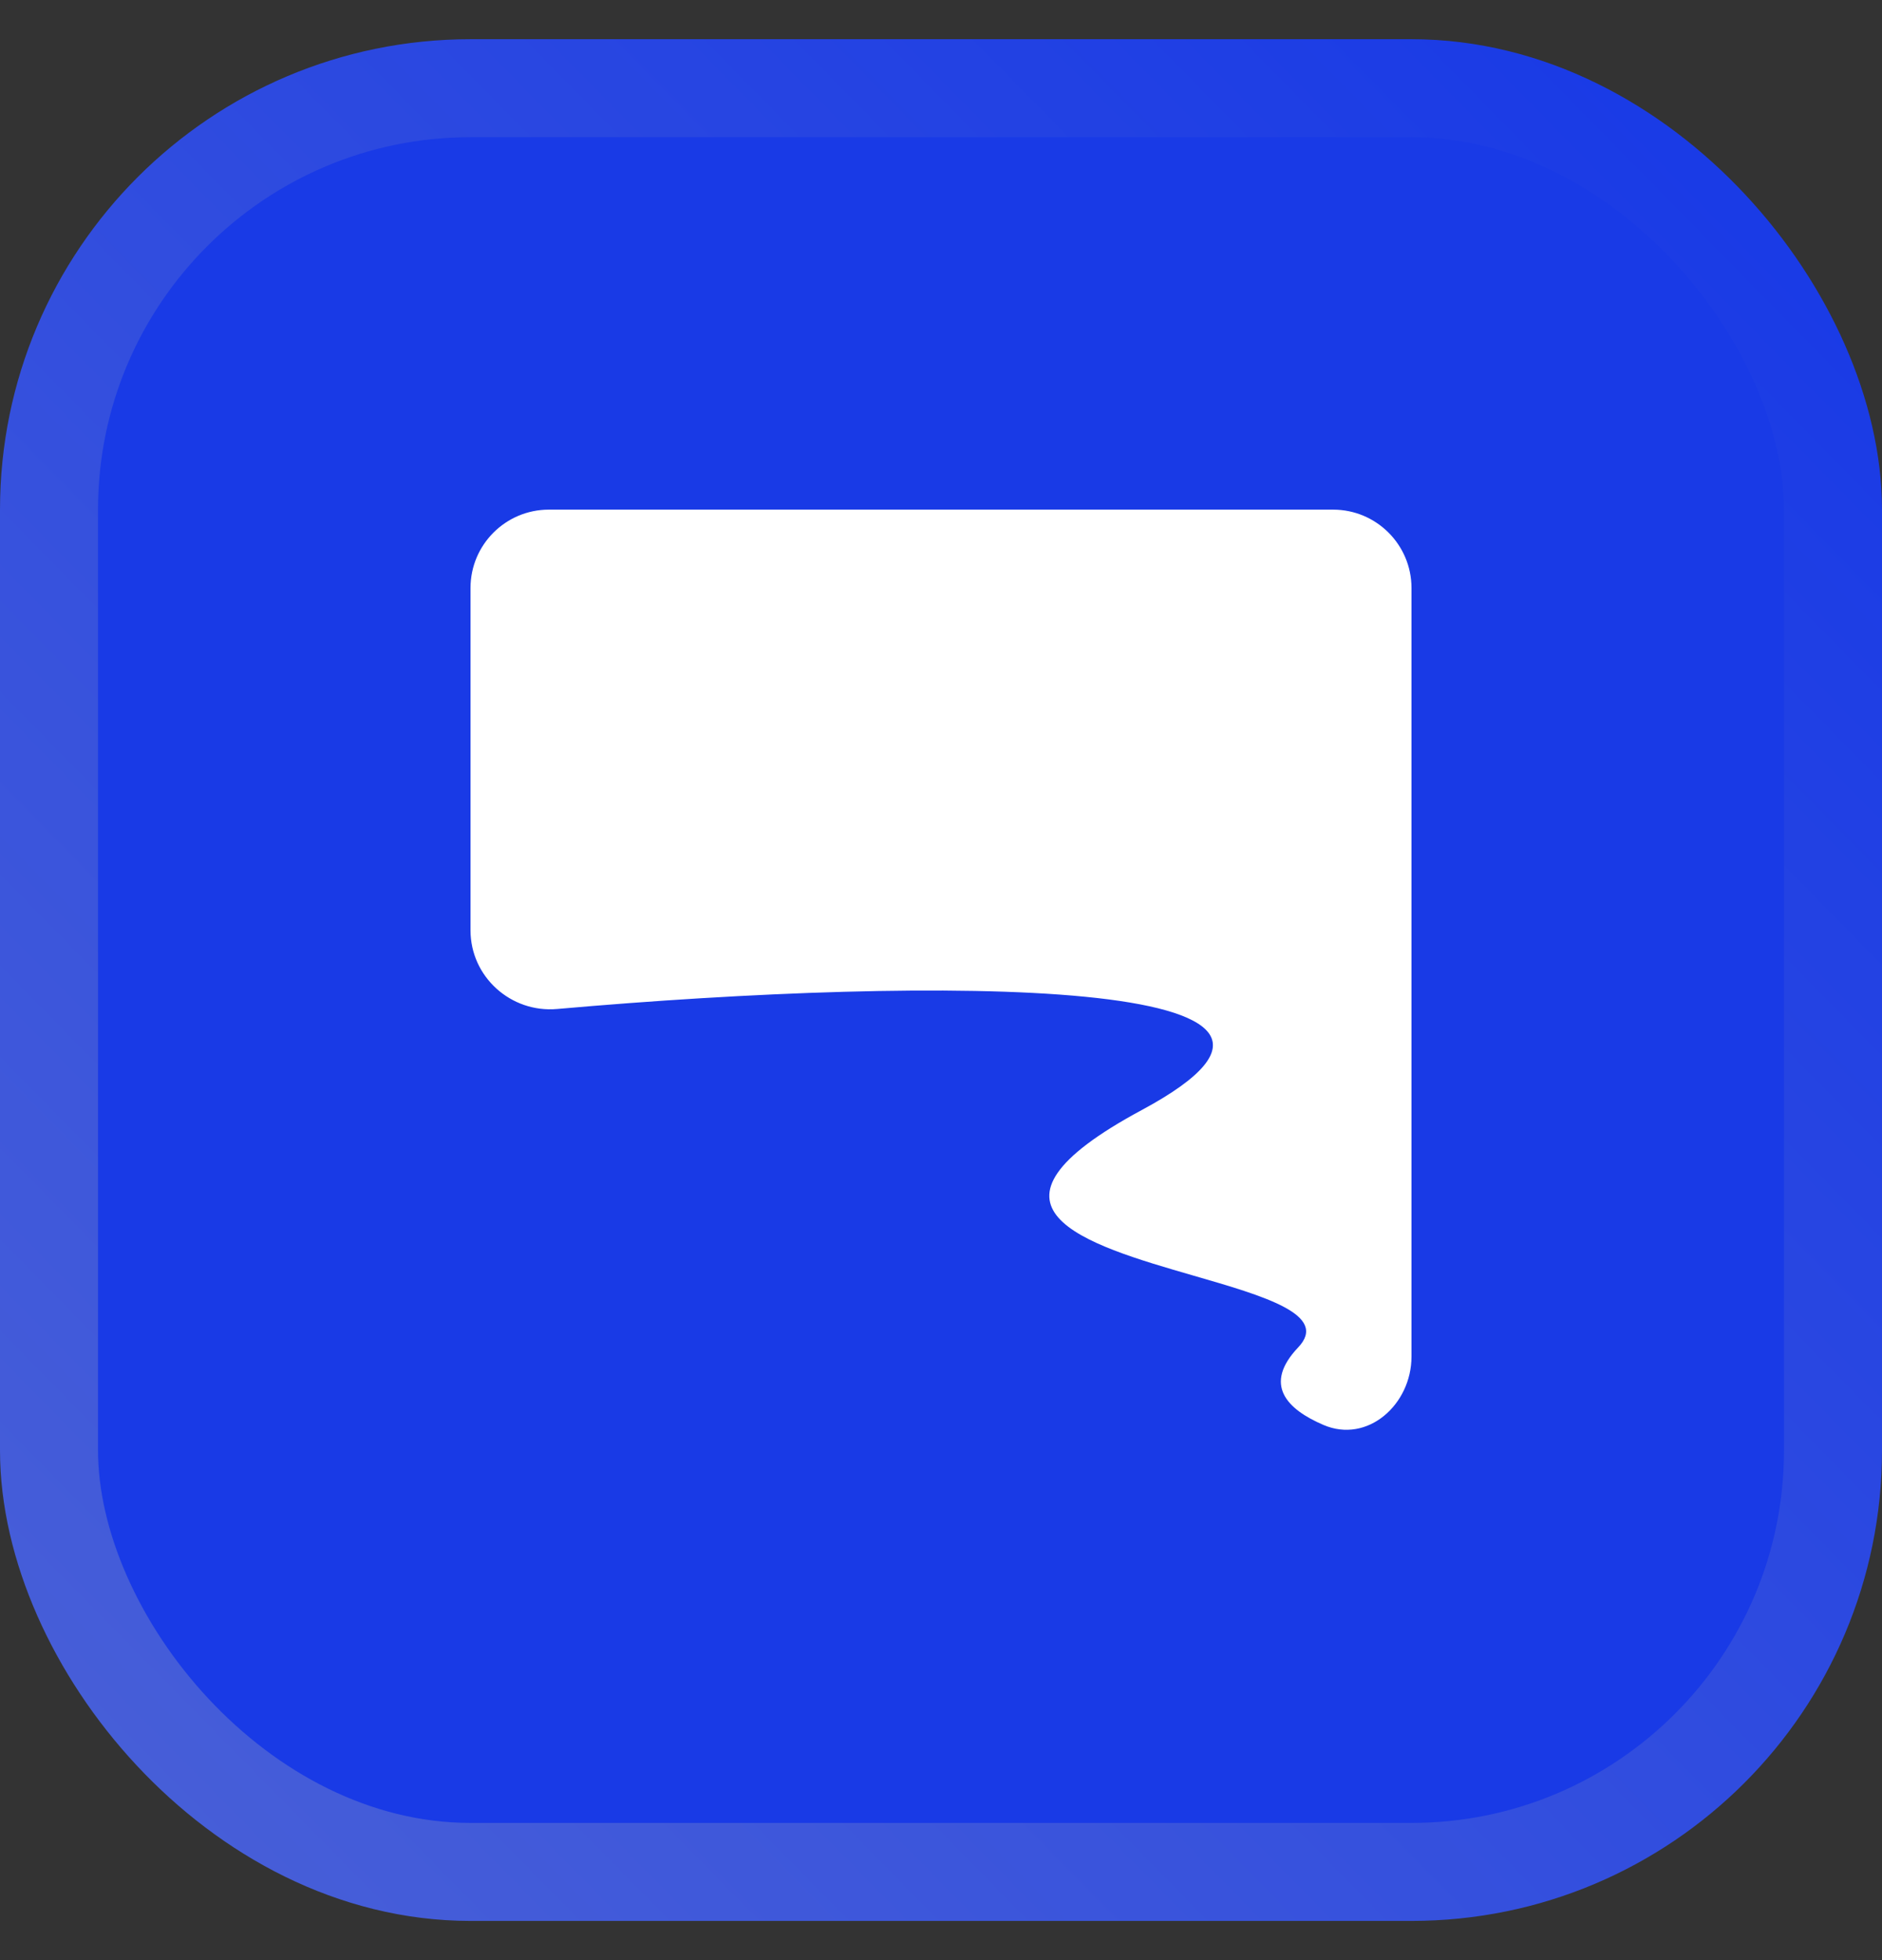
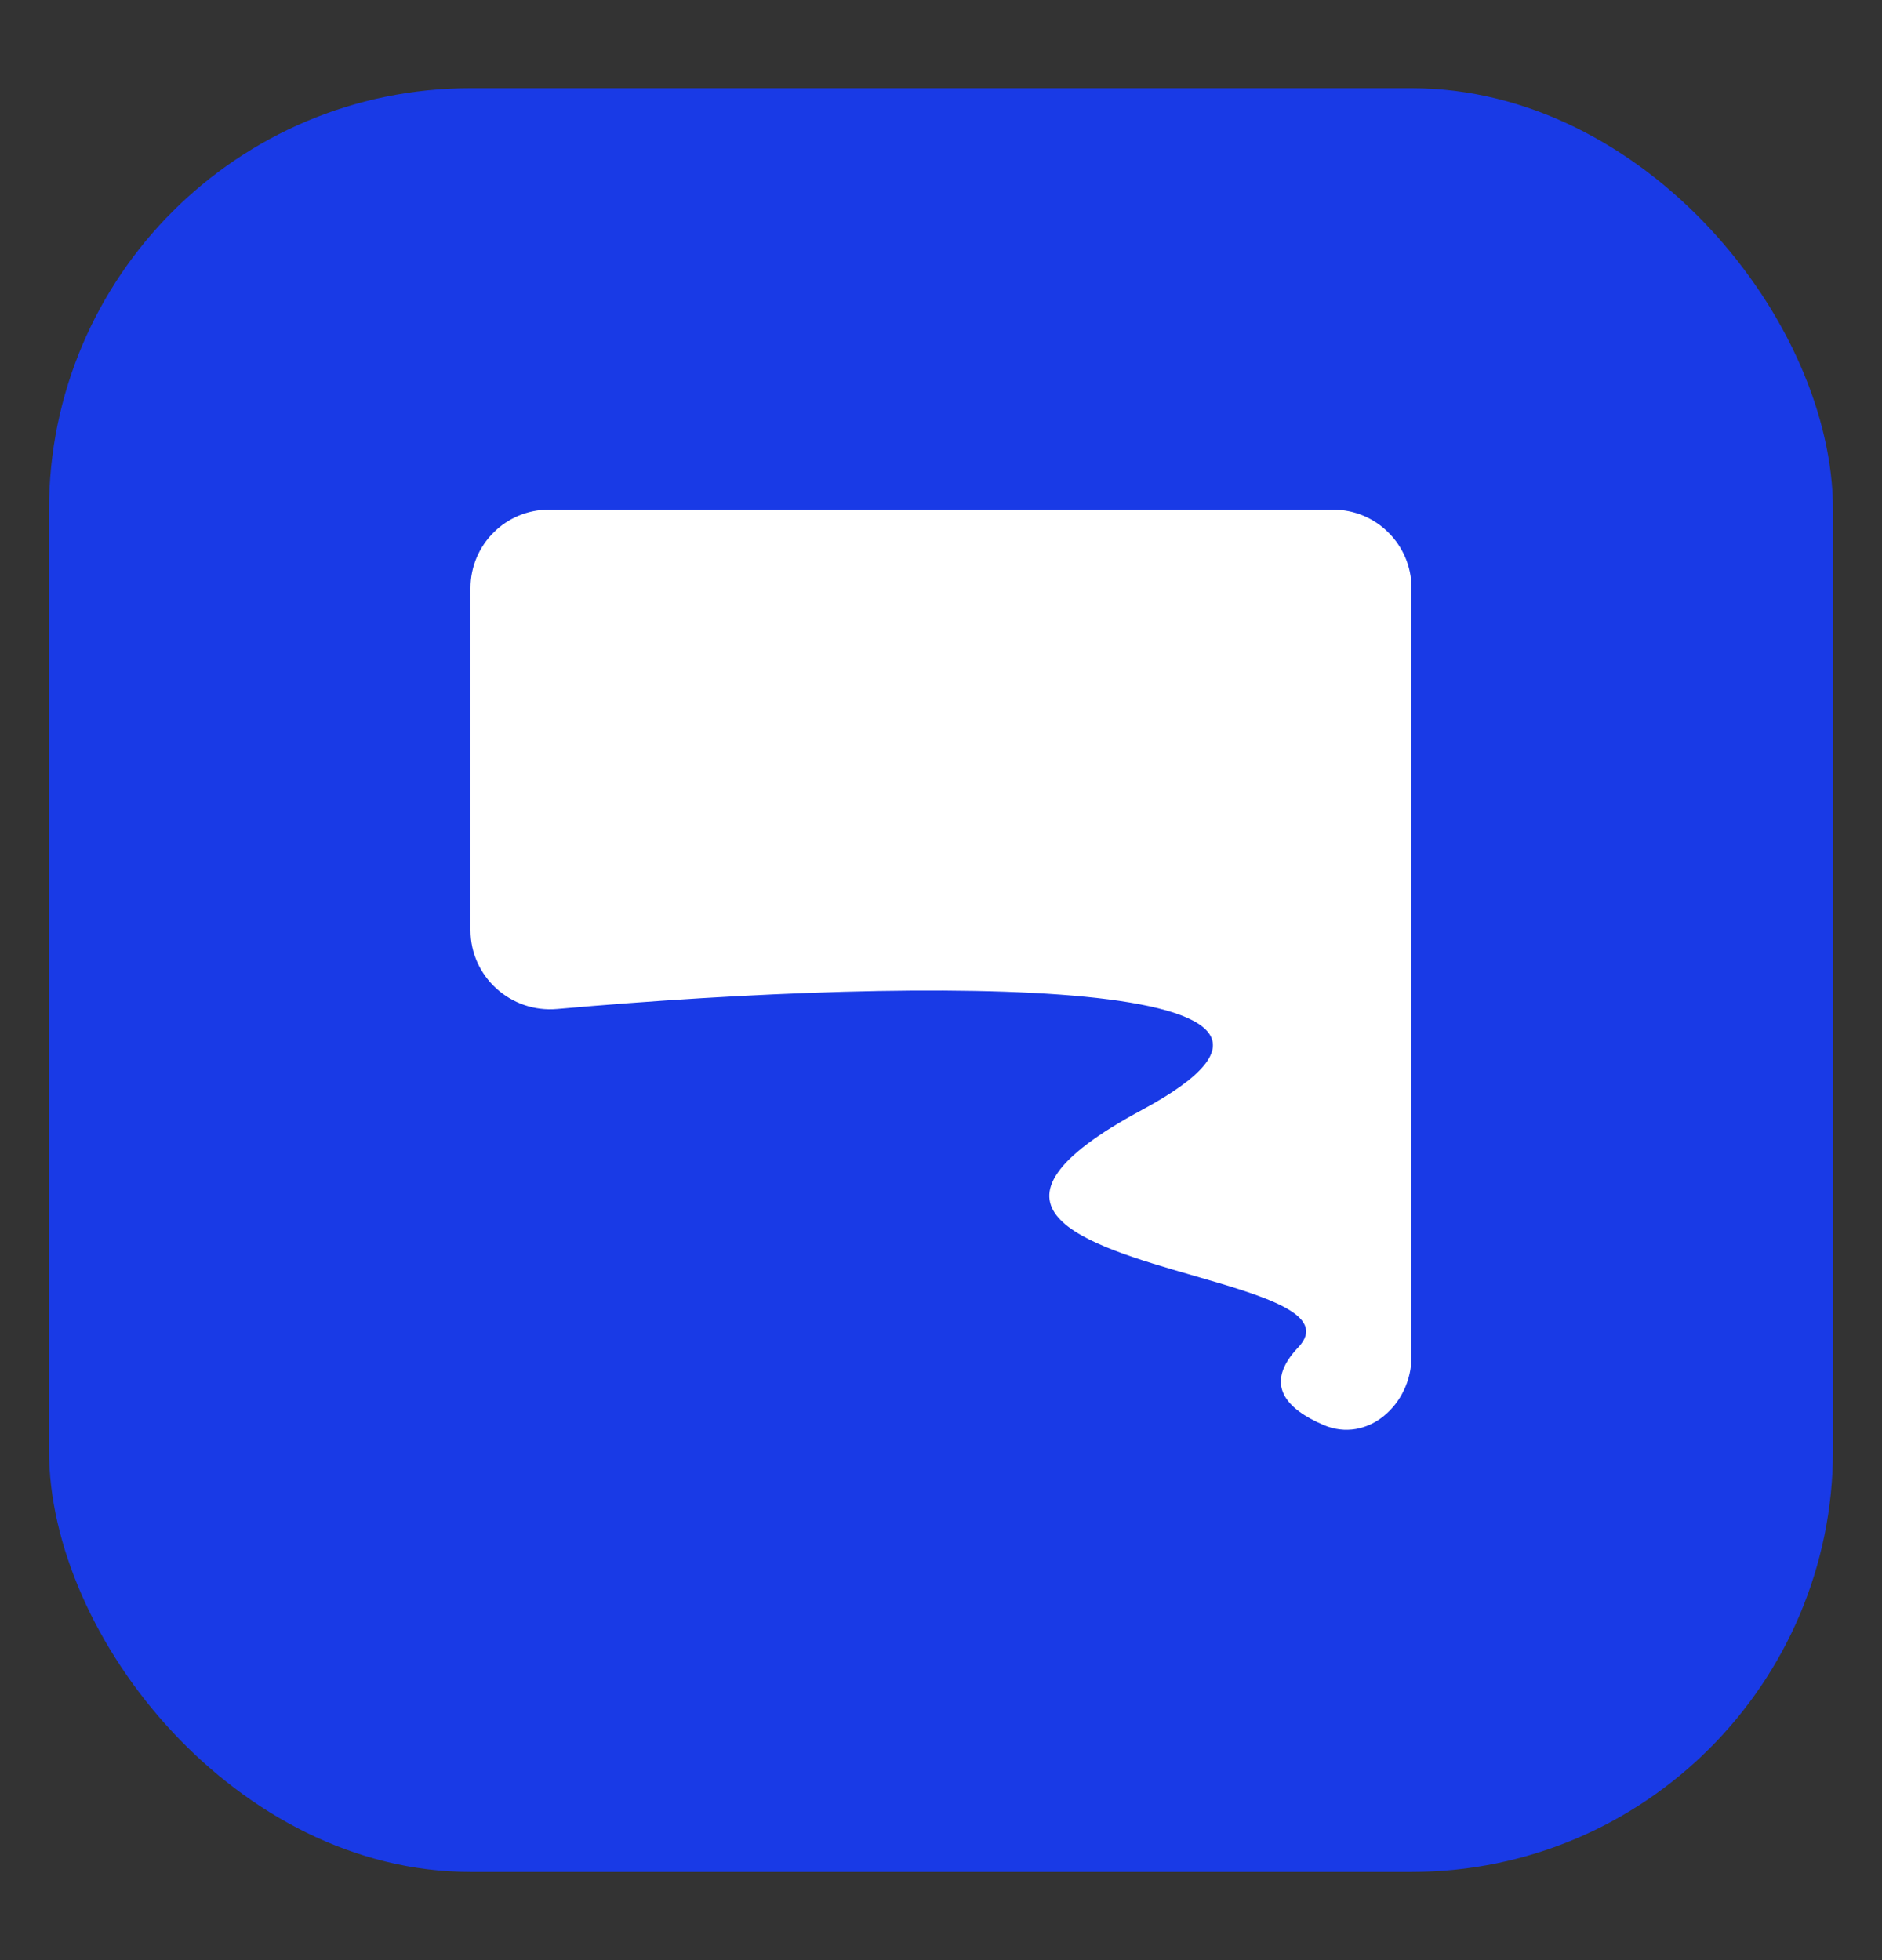
<svg xmlns="http://www.w3.org/2000/svg" width="24" height="25" viewBox="0 0 24 25" fill="none">
  <rect x="0" y="0" width="24" height="25" fill="#333333" stroke="none" />
  <rect x="0.625" y="1.125" width="22.75" height="22.75" rx="5.375" fill="#193AE6" />
-   <rect x="0.625" y="1.125" width="22.75" height="22.75" rx="5.375" stroke="url(#paint0_linear_148_8092)" stroke-width="1.25" />
  <path d="M18 7.5C18 6.948 17.552 6.5 17 6.5L7 6.5C6.448 6.5 6 6.948 6 7.5L6 11.865C6 12.458 6.514 12.921 7.105 12.869C11.945 12.441 17.735 12.451 14.558 14.159C12.239 15.407 13.829 15.867 15.221 16.27C16.127 16.532 16.949 16.77 16.555 17.185C16.105 17.659 16.408 17.973 16.877 18.174C17.439 18.416 18 17.914 18 17.302V7.5Z" fill="white" />
  <defs>
    <linearGradient id="paint0_linear_148_8092" x1="19.5" y1="-1" x2="-9" y2="27" gradientUnits="userSpaceOnUse">
      <stop stop-color="#193AE6" />
      <stop offset="1" stop-color="#576BD3" />
    </linearGradient>
  </defs>
</svg>